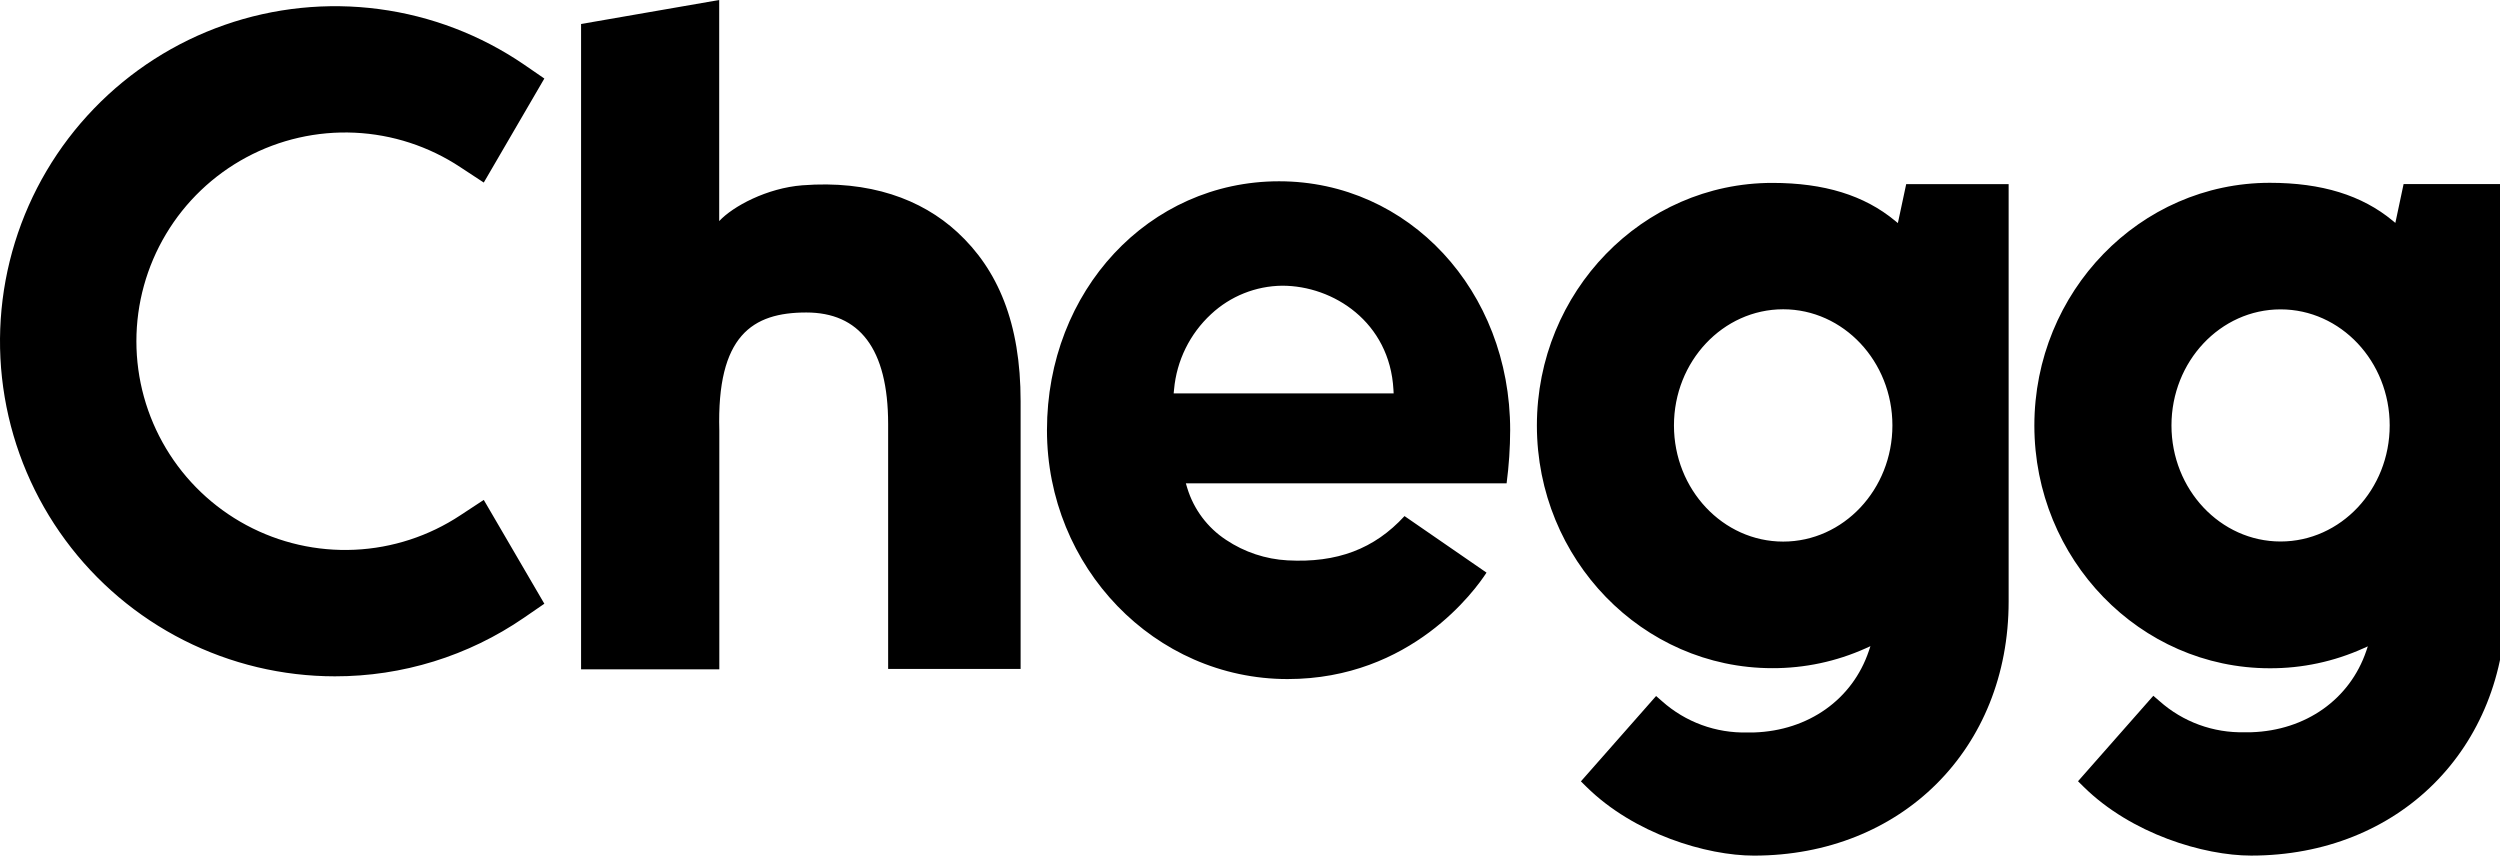
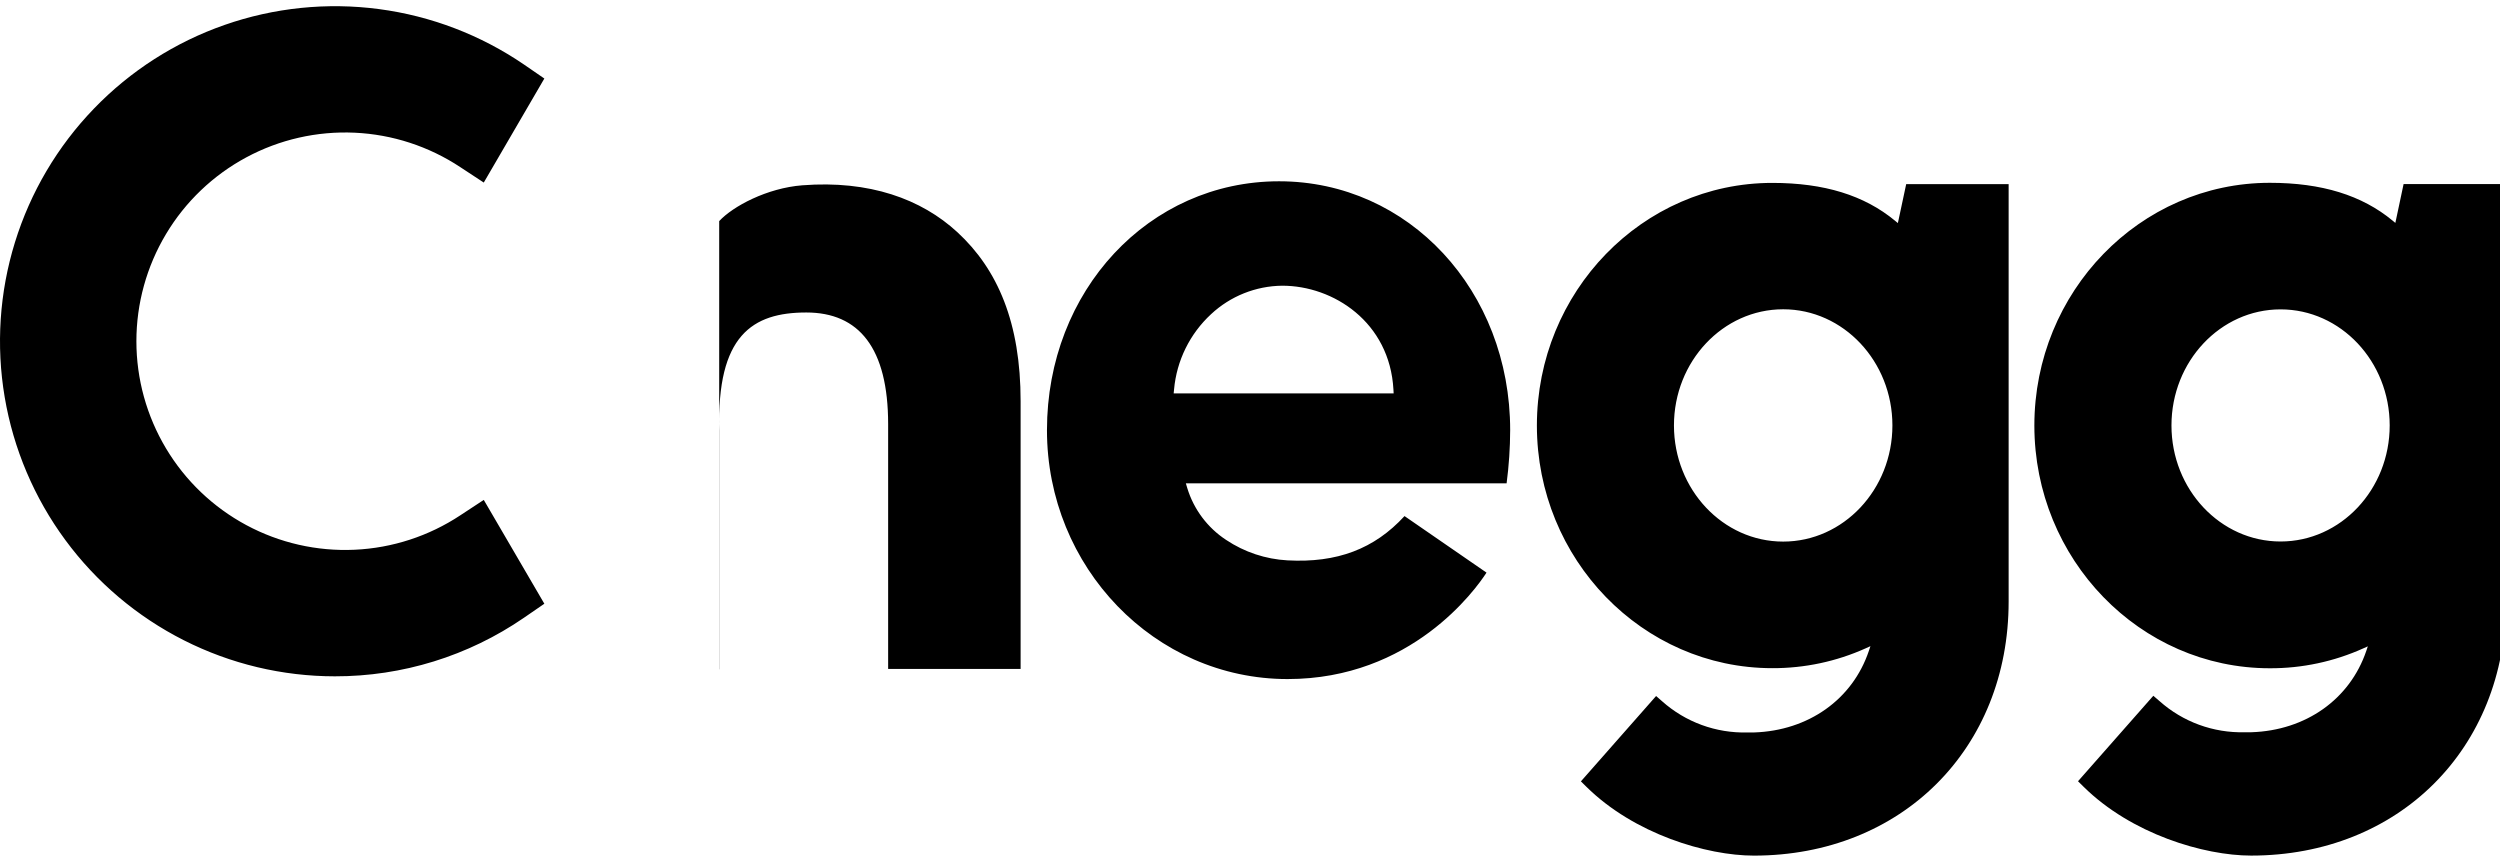
<svg xmlns="http://www.w3.org/2000/svg" aria-label="Chegg" role="img" viewBox="0 0 187 64" data-test="landing-page-header-big-egg-logo" class="BigEggHeaderLogo__ResizedHeaderLogo-s3fb80-0 ldkVTi" preserveAspectRatio="xMidYMid meet" version="1.1">
-   <path d="M71.611 17.368C68.912 14.879 65.027 13.473 60.019 13.86C57.373 14.065 54.822 15.43 53.796 16.538V0L43.464 1.795V50.068H53.805V32.21C53.605 25.088 56.283 23.374 60.311 23.374C64.255 23.374 66.433 26.031 66.433 31.73V50.036H76.342V30.018C76.345 24.143 74.63 20.152 71.611 17.368ZM26.53 41.121C29.348 40.992 32.079 40.102 34.432 38.545L36.186 37.393L40.717 45.159L39.189 46.21C35.028 49.07 30.095 50.597 25.046 50.589C21.122 50.587 17.254 49.663 13.753 47.892C10.251 46.121 7.215 43.554 4.887 40.395C2.559 37.237 1.006 33.576 0.351 29.707C-0.303 25.839 -0.04 21.87 1.119 18.122C2.278 14.373 4.301 10.95 7.025 8.126C9.749 5.302 13.098 3.157 16.802 1.864C20.506 0.571 24.462 0.165 28.352 0.68C32.242 1.195 35.956 2.616 39.196 4.828L40.717 5.874L36.186 13.655L34.432 12.503C32.079 10.946 29.348 10.055 26.53 9.926C23.711 9.797 20.91 10.434 18.425 11.77C15.939 13.106 13.862 15.09 12.415 17.512C10.967 19.933 10.202 22.702 10.202 25.524C10.202 28.345 10.967 31.114 12.415 33.536C13.862 35.958 15.939 37.942 18.425 39.278C20.91 40.613 23.711 41.251 26.53 41.121ZM179.226 16.421L179.171 16.674L178.973 16.508C176.668 14.6 173.661 13.674 169.782 13.674C160.07 13.674 152.17 21.818 152.17 31.829C152.17 41.841 160.07 49.986 169.782 49.986C172.196 49.995 174.583 49.486 176.784 48.494L177.113 48.347L176.998 48.688C175.77 52.306 172.476 54.641 168.395 54.772H167.897C165.555 54.832 163.278 53.998 161.529 52.44L161.068 52.044L155.436 58.437L155.841 58.838C159.425 62.385 164.855 63.998 168.383 63.998C179.429 63.998 187.447 56.003 187.447 44.987V13.766H179.789L179.226 16.421ZM170.586 40.504C166.085 40.504 162.426 36.609 162.426 31.823C162.426 27.036 166.085 23.141 170.586 23.141C175.087 23.141 178.749 27.036 178.749 31.823C178.749 36.609 175.09 40.504 170.586 40.504ZM142.018 16.421L141.96 16.686L141.751 16.513C139.446 14.607 136.45 13.681 132.567 13.681C122.857 13.681 114.959 21.823 114.959 31.829C114.959 41.836 122.857 49.979 132.567 49.979C134.978 49.987 137.364 49.48 139.563 48.49L139.909 48.333L139.789 48.69C138.568 52.318 135.275 54.655 131.195 54.788H130.7C128.355 54.849 126.076 54.015 124.325 52.454L123.876 52.062L118.252 58.446L118.653 58.842C122.235 62.387 127.662 64 131.191 64C142.232 64 150.246 56.008 150.246 44.996V13.773H142.583L142.018 16.421ZM133.382 40.511C128.877 40.511 125.212 36.614 125.212 31.823C125.212 27.031 128.877 23.134 133.382 23.134C137.888 23.134 141.552 27.031 141.552 31.823C141.552 36.614 137.888 40.511 133.382 40.511ZM78.313 32.177C78.313 21.737 85.939 13.56 95.674 13.56C105.37 13.56 112.961 21.737 112.961 32.175C112.957 33.505 112.867 34.834 112.694 36.153H88.702L88.806 36.503C89.292 38.1 90.323 39.475 91.719 40.389C93.082 41.298 94.665 41.825 96.301 41.915C100.004 42.117 102.798 41.066 105.058 38.603L111.191 42.832C110.368 44.111 105.568 50.794 96.31 50.794C86.379 50.794 78.313 42.442 78.313 32.177ZM87.82 29.126L87.79 29.426H104.245L104.229 29.138C103.952 24.093 99.737 21.371 95.914 21.371C93.933 21.391 92.033 22.151 90.585 23.503C88.999 24.97 88.013 26.974 87.82 29.126Z" role="presentation" class="sc-aXZVg fAqGfV" />
+   <path d="M71.611 17.368C68.912 14.879 65.027 13.473 60.019 13.86C57.373 14.065 54.822 15.43 53.796 16.538V0V50.068H53.805V32.21C53.605 25.088 56.283 23.374 60.311 23.374C64.255 23.374 66.433 26.031 66.433 31.73V50.036H76.342V30.018C76.345 24.143 74.63 20.152 71.611 17.368ZM26.53 41.121C29.348 40.992 32.079 40.102 34.432 38.545L36.186 37.393L40.717 45.159L39.189 46.21C35.028 49.07 30.095 50.597 25.046 50.589C21.122 50.587 17.254 49.663 13.753 47.892C10.251 46.121 7.215 43.554 4.887 40.395C2.559 37.237 1.006 33.576 0.351 29.707C-0.303 25.839 -0.04 21.87 1.119 18.122C2.278 14.373 4.301 10.95 7.025 8.126C9.749 5.302 13.098 3.157 16.802 1.864C20.506 0.571 24.462 0.165 28.352 0.68C32.242 1.195 35.956 2.616 39.196 4.828L40.717 5.874L36.186 13.655L34.432 12.503C32.079 10.946 29.348 10.055 26.53 9.926C23.711 9.797 20.91 10.434 18.425 11.77C15.939 13.106 13.862 15.09 12.415 17.512C10.967 19.933 10.202 22.702 10.202 25.524C10.202 28.345 10.967 31.114 12.415 33.536C13.862 35.958 15.939 37.942 18.425 39.278C20.91 40.613 23.711 41.251 26.53 41.121ZM179.226 16.421L179.171 16.674L178.973 16.508C176.668 14.6 173.661 13.674 169.782 13.674C160.07 13.674 152.17 21.818 152.17 31.829C152.17 41.841 160.07 49.986 169.782 49.986C172.196 49.995 174.583 49.486 176.784 48.494L177.113 48.347L176.998 48.688C175.77 52.306 172.476 54.641 168.395 54.772H167.897C165.555 54.832 163.278 53.998 161.529 52.44L161.068 52.044L155.436 58.437L155.841 58.838C159.425 62.385 164.855 63.998 168.383 63.998C179.429 63.998 187.447 56.003 187.447 44.987V13.766H179.789L179.226 16.421ZM170.586 40.504C166.085 40.504 162.426 36.609 162.426 31.823C162.426 27.036 166.085 23.141 170.586 23.141C175.087 23.141 178.749 27.036 178.749 31.823C178.749 36.609 175.09 40.504 170.586 40.504ZM142.018 16.421L141.96 16.686L141.751 16.513C139.446 14.607 136.45 13.681 132.567 13.681C122.857 13.681 114.959 21.823 114.959 31.829C114.959 41.836 122.857 49.979 132.567 49.979C134.978 49.987 137.364 49.48 139.563 48.49L139.909 48.333L139.789 48.69C138.568 52.318 135.275 54.655 131.195 54.788H130.7C128.355 54.849 126.076 54.015 124.325 52.454L123.876 52.062L118.252 58.446L118.653 58.842C122.235 62.387 127.662 64 131.191 64C142.232 64 150.246 56.008 150.246 44.996V13.773H142.583L142.018 16.421ZM133.382 40.511C128.877 40.511 125.212 36.614 125.212 31.823C125.212 27.031 128.877 23.134 133.382 23.134C137.888 23.134 141.552 27.031 141.552 31.823C141.552 36.614 137.888 40.511 133.382 40.511ZM78.313 32.177C78.313 21.737 85.939 13.56 95.674 13.56C105.37 13.56 112.961 21.737 112.961 32.175C112.957 33.505 112.867 34.834 112.694 36.153H88.702L88.806 36.503C89.292 38.1 90.323 39.475 91.719 40.389C93.082 41.298 94.665 41.825 96.301 41.915C100.004 42.117 102.798 41.066 105.058 38.603L111.191 42.832C110.368 44.111 105.568 50.794 96.31 50.794C86.379 50.794 78.313 42.442 78.313 32.177ZM87.82 29.126L87.79 29.426H104.245L104.229 29.138C103.952 24.093 99.737 21.371 95.914 21.371C93.933 21.391 92.033 22.151 90.585 23.503C88.999 24.97 88.013 26.974 87.82 29.126Z" role="presentation" class="sc-aXZVg fAqGfV" />
</svg>